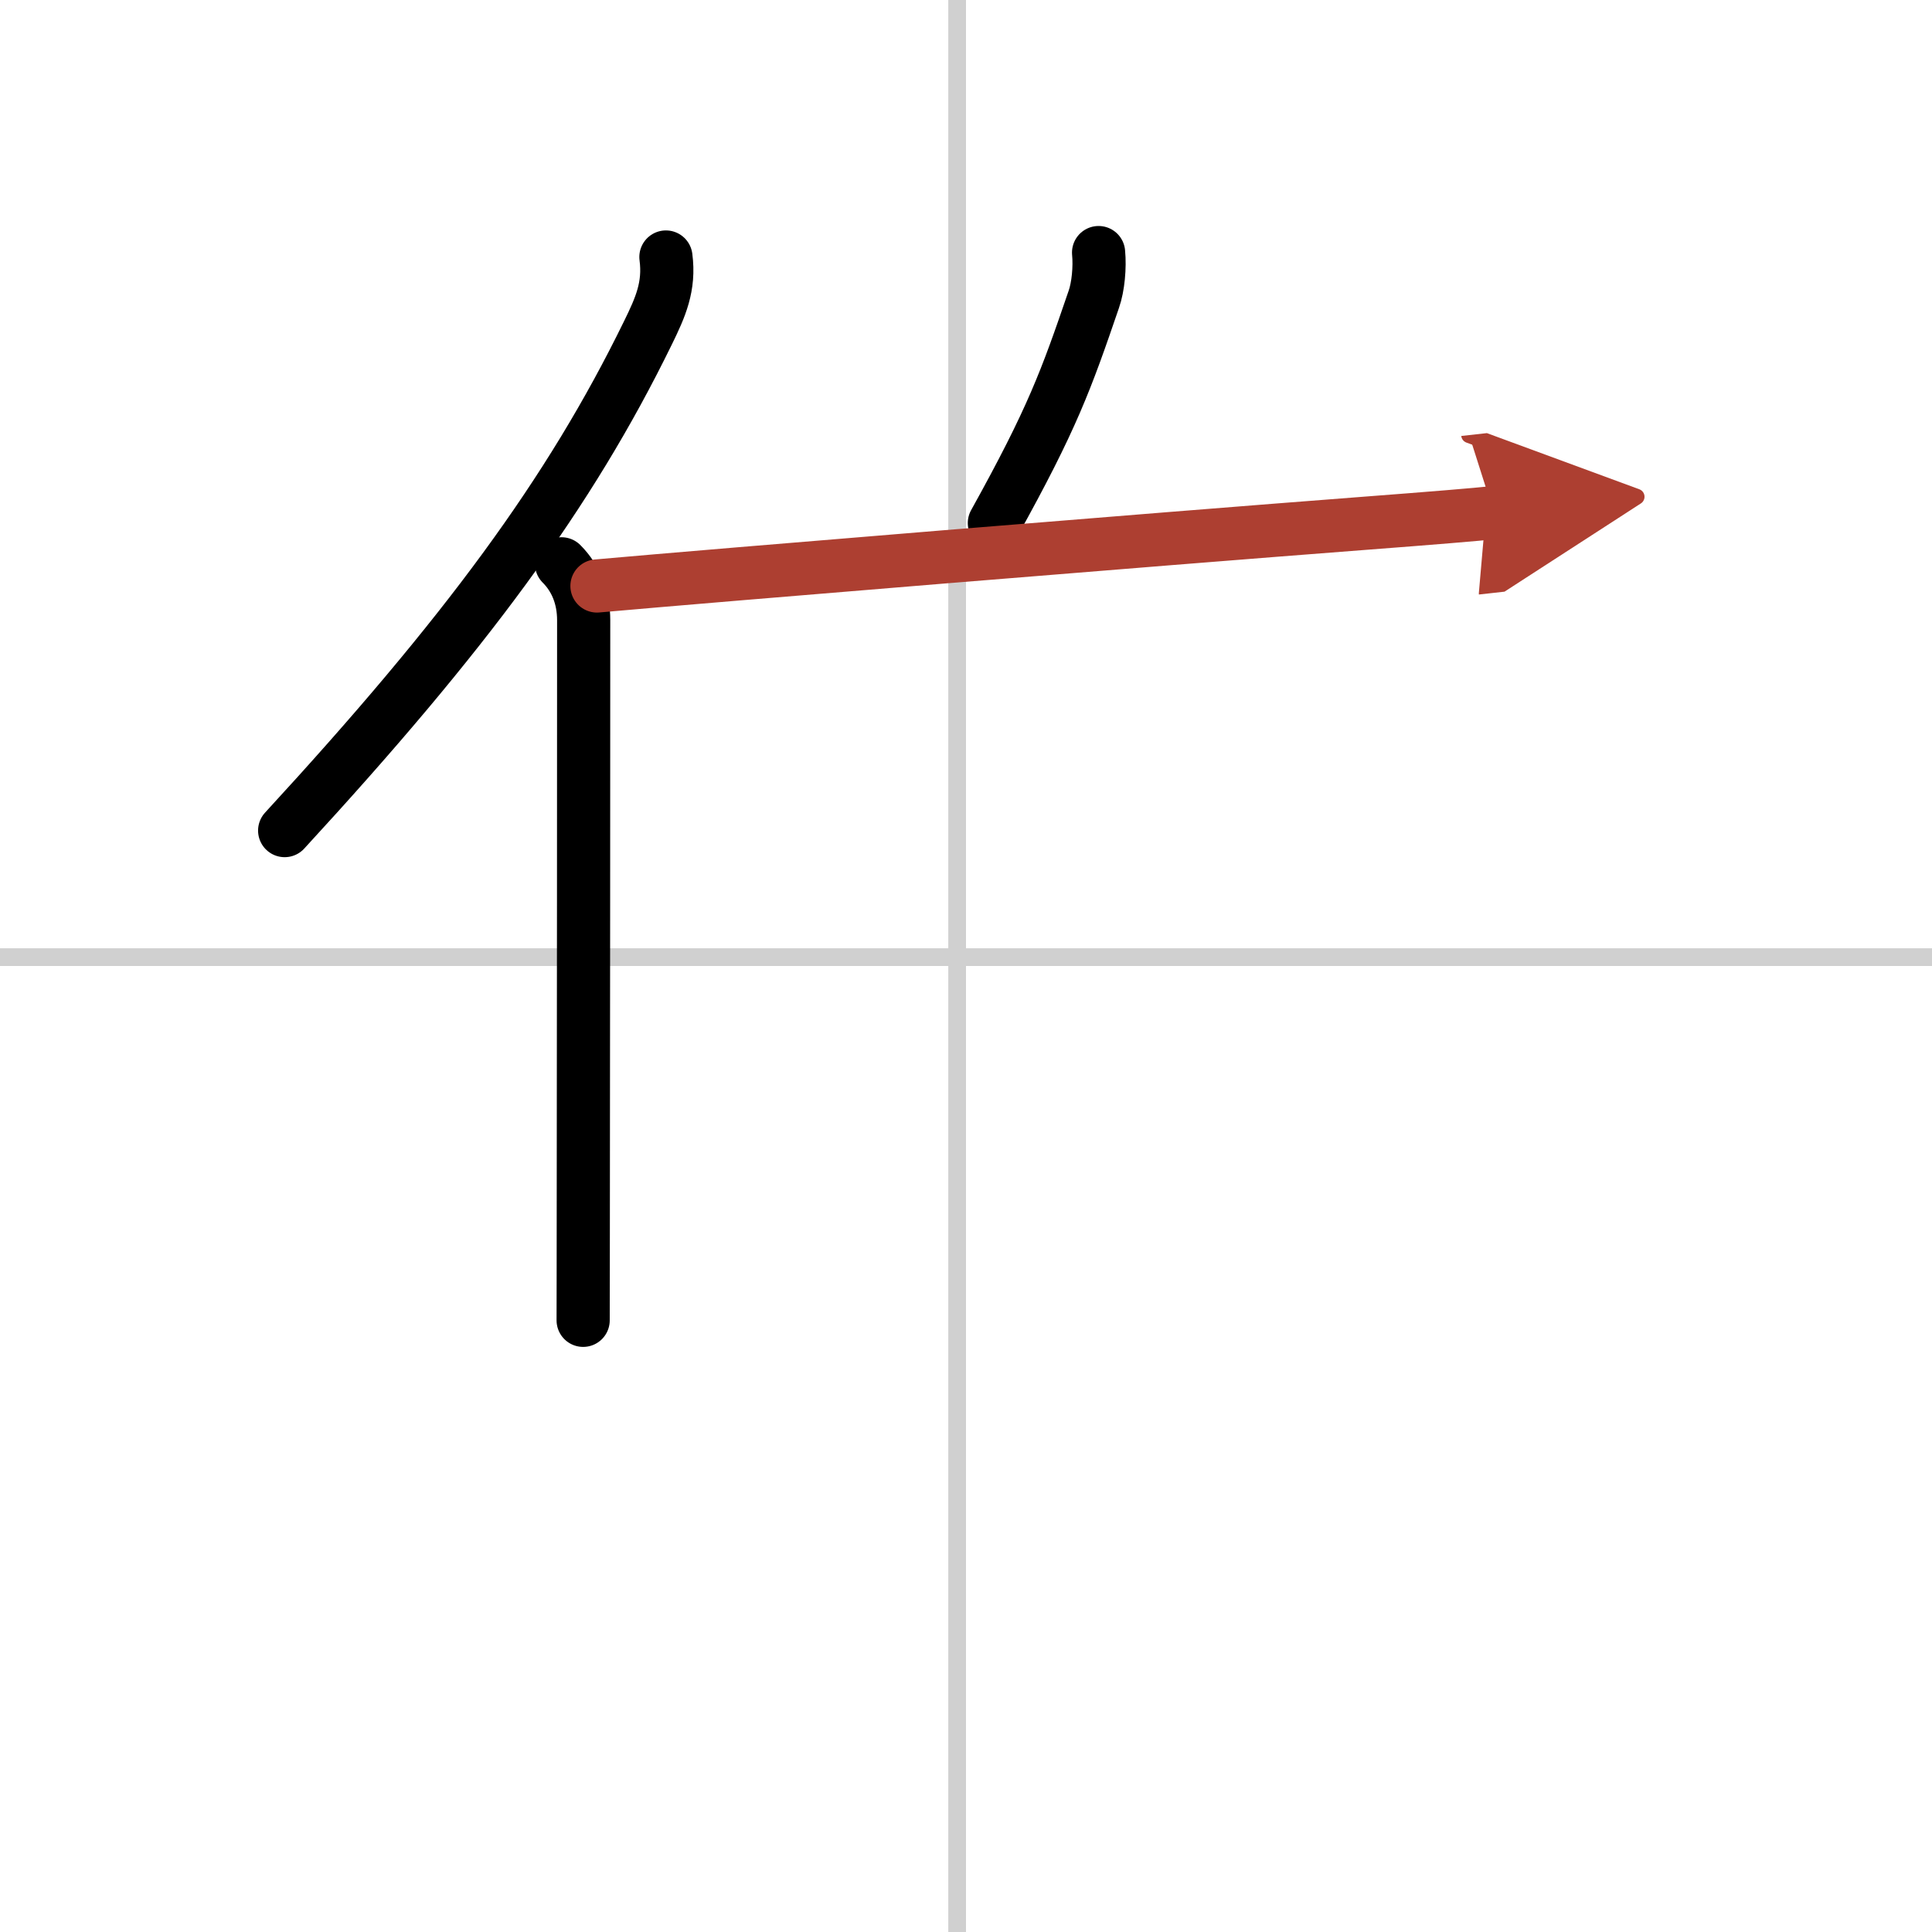
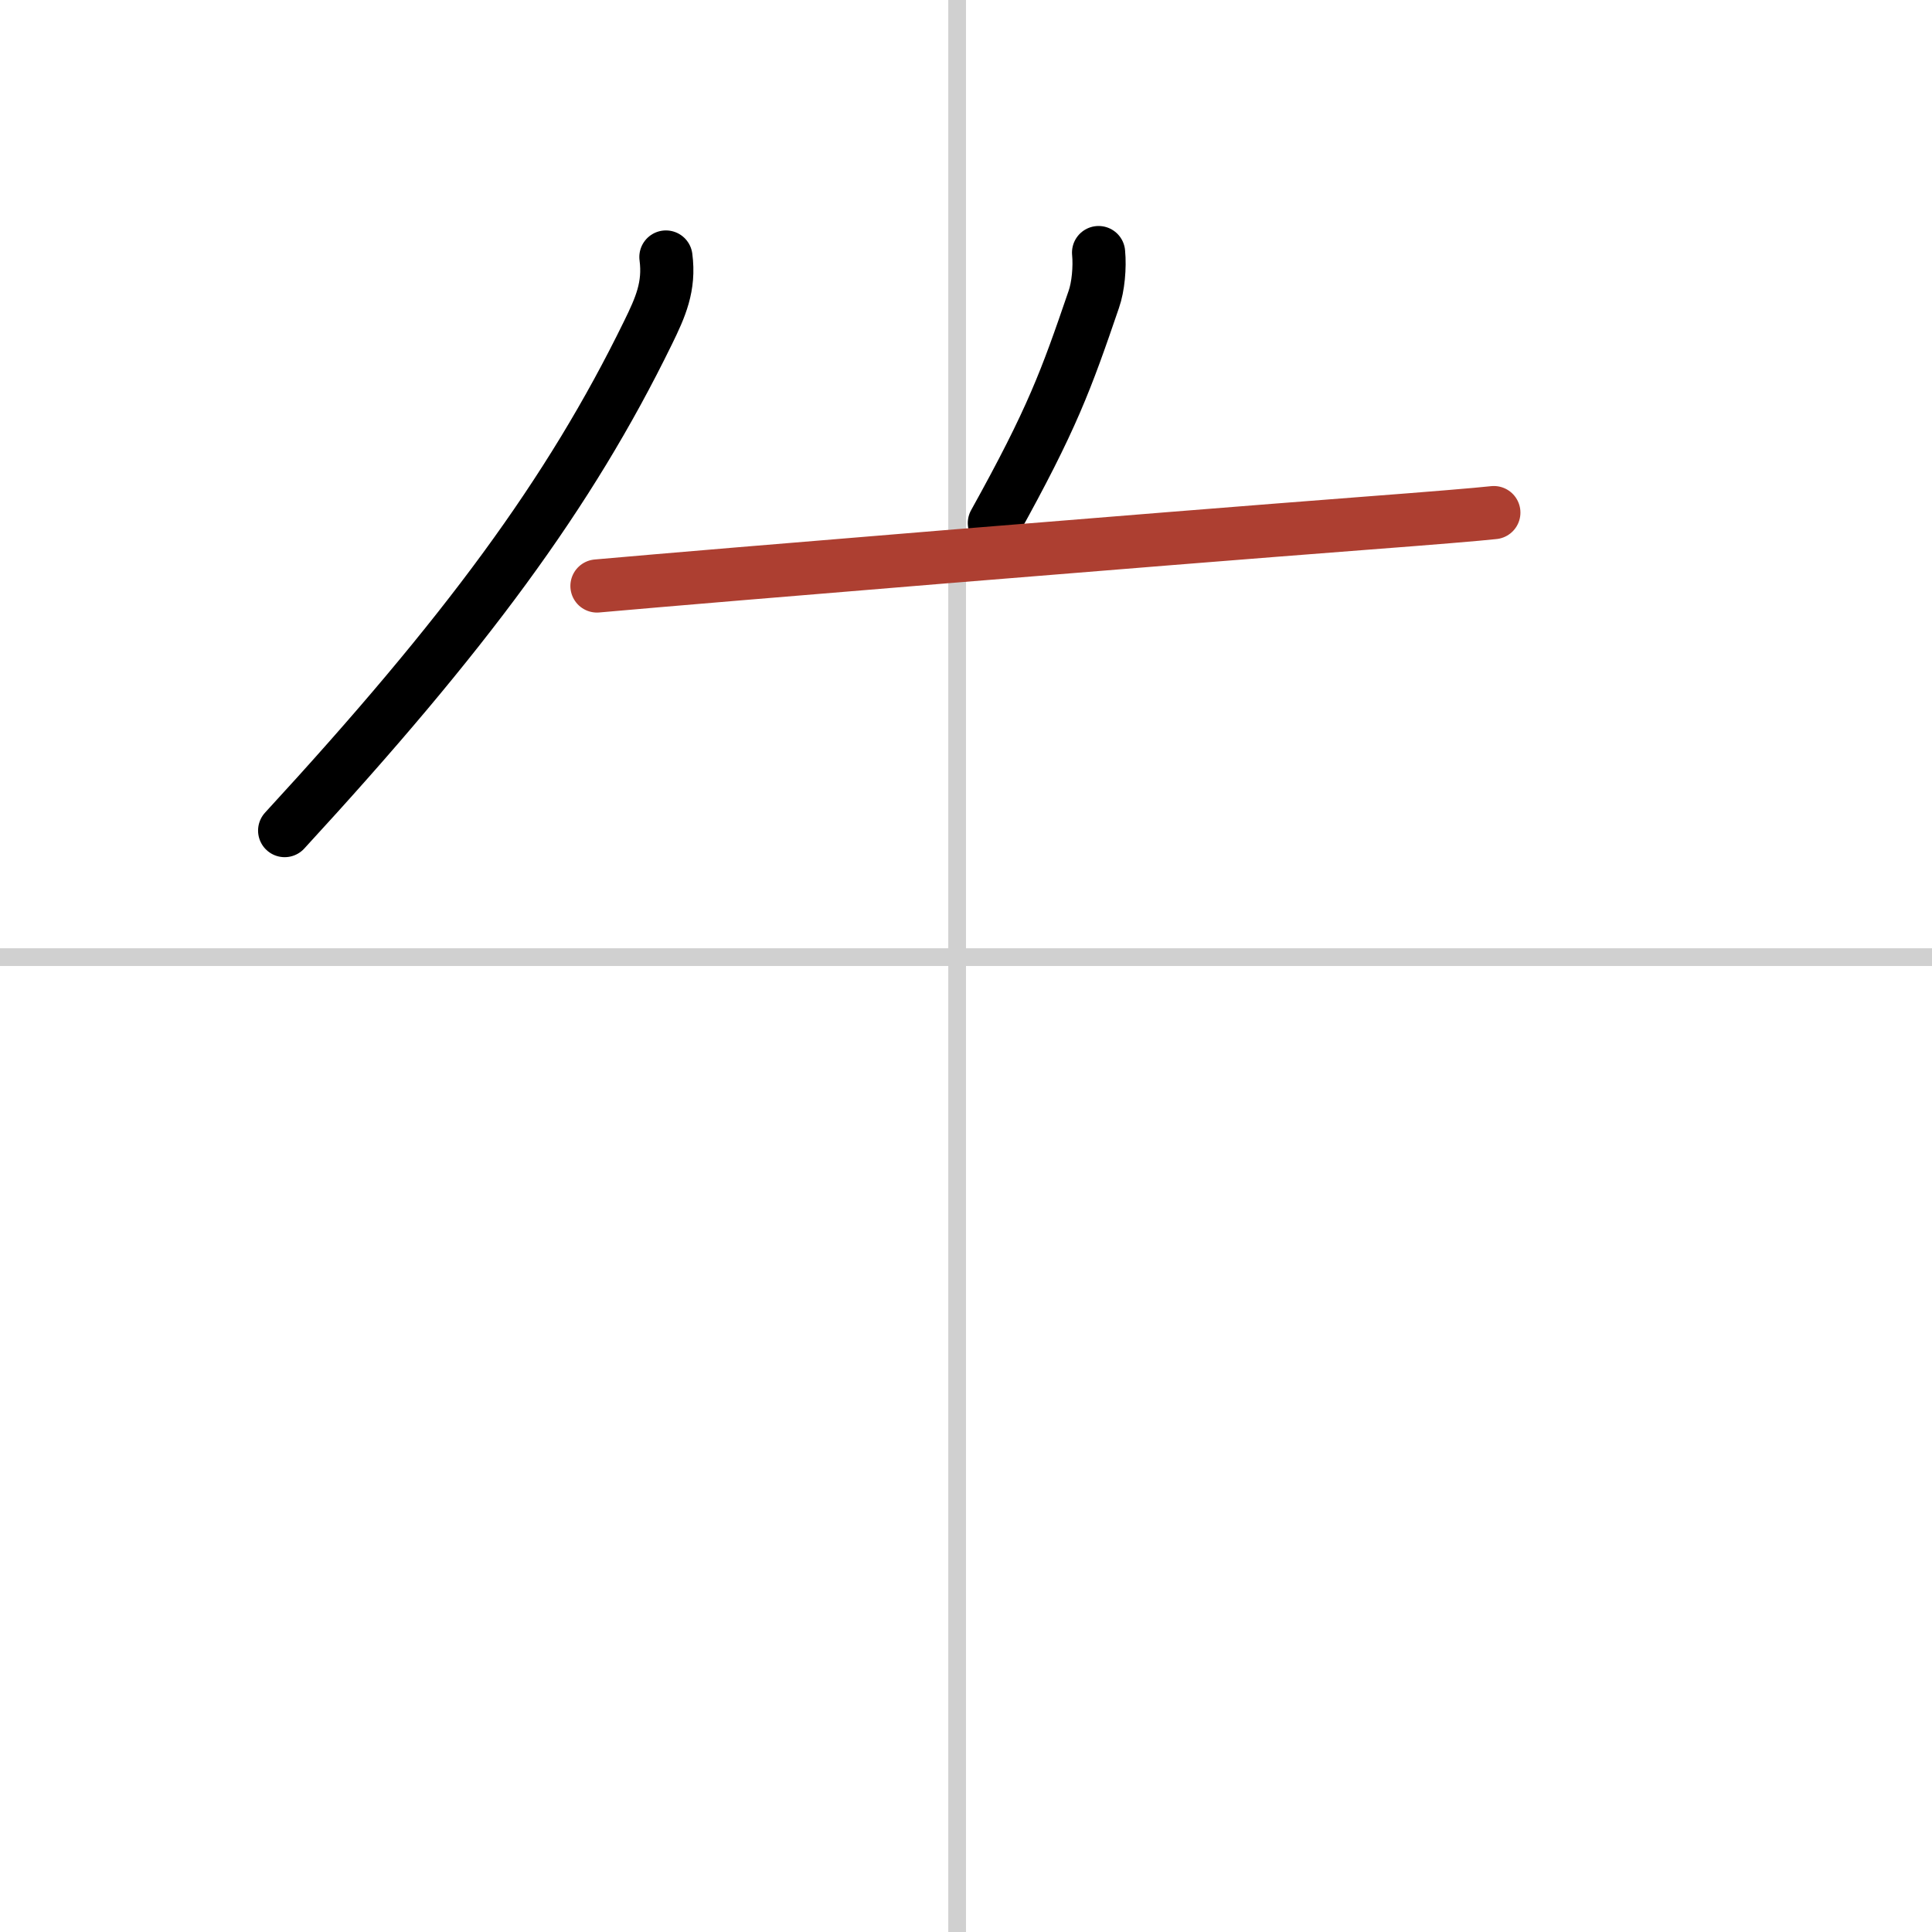
<svg xmlns="http://www.w3.org/2000/svg" width="400" height="400" viewBox="0 0 109 109">
  <defs>
    <marker id="a" markerWidth="4" orient="auto" refX="1" refY="5" viewBox="0 0 10 10">
-       <polyline points="0 0 10 5 0 10 1 5" fill="#ad3f31" stroke="#ad3f31" />
-     </marker>
+       </marker>
  </defs>
  <g fill="none" stroke="#000" stroke-linecap="round" stroke-linejoin="round" stroke-width="3">
-     <rect width="100%" height="100%" fill="#fff" stroke="#fff" />
    <line x1="54" x2="54" y2="109" stroke="#d0d0d0" stroke-width="1" />
    <line x2="109" y1="54" y2="54" stroke="#d0d0d0" stroke-width="1" />
    <path d="m37.57 14.5c0.22 1.66-0.31 2.84-1.01 4.27-4.44 9.09-10.32 17.03-20.5 28.09" />
-     <path d="m31.68 31.81c0.82 0.82 1.25 1.92 1.25 3.18 0 9-0.01 22.95-0.02 31.75 0 4.15-0.01 7.11-0.01 7.75" />
    <path d="m61.98 14.25c0.08 0.83-0.02 1.93-0.27 2.64-1.56 4.56-2.34 6.73-5.61 12.62" />
    <path d="m33.68 33.06c7.08-0.63 30.96-2.59 43.35-3.54 3.68-0.28 6.35-0.5 7.25-0.6" marker-end="url(#a)" stroke="#ad3f31" />
  </g>
</svg>